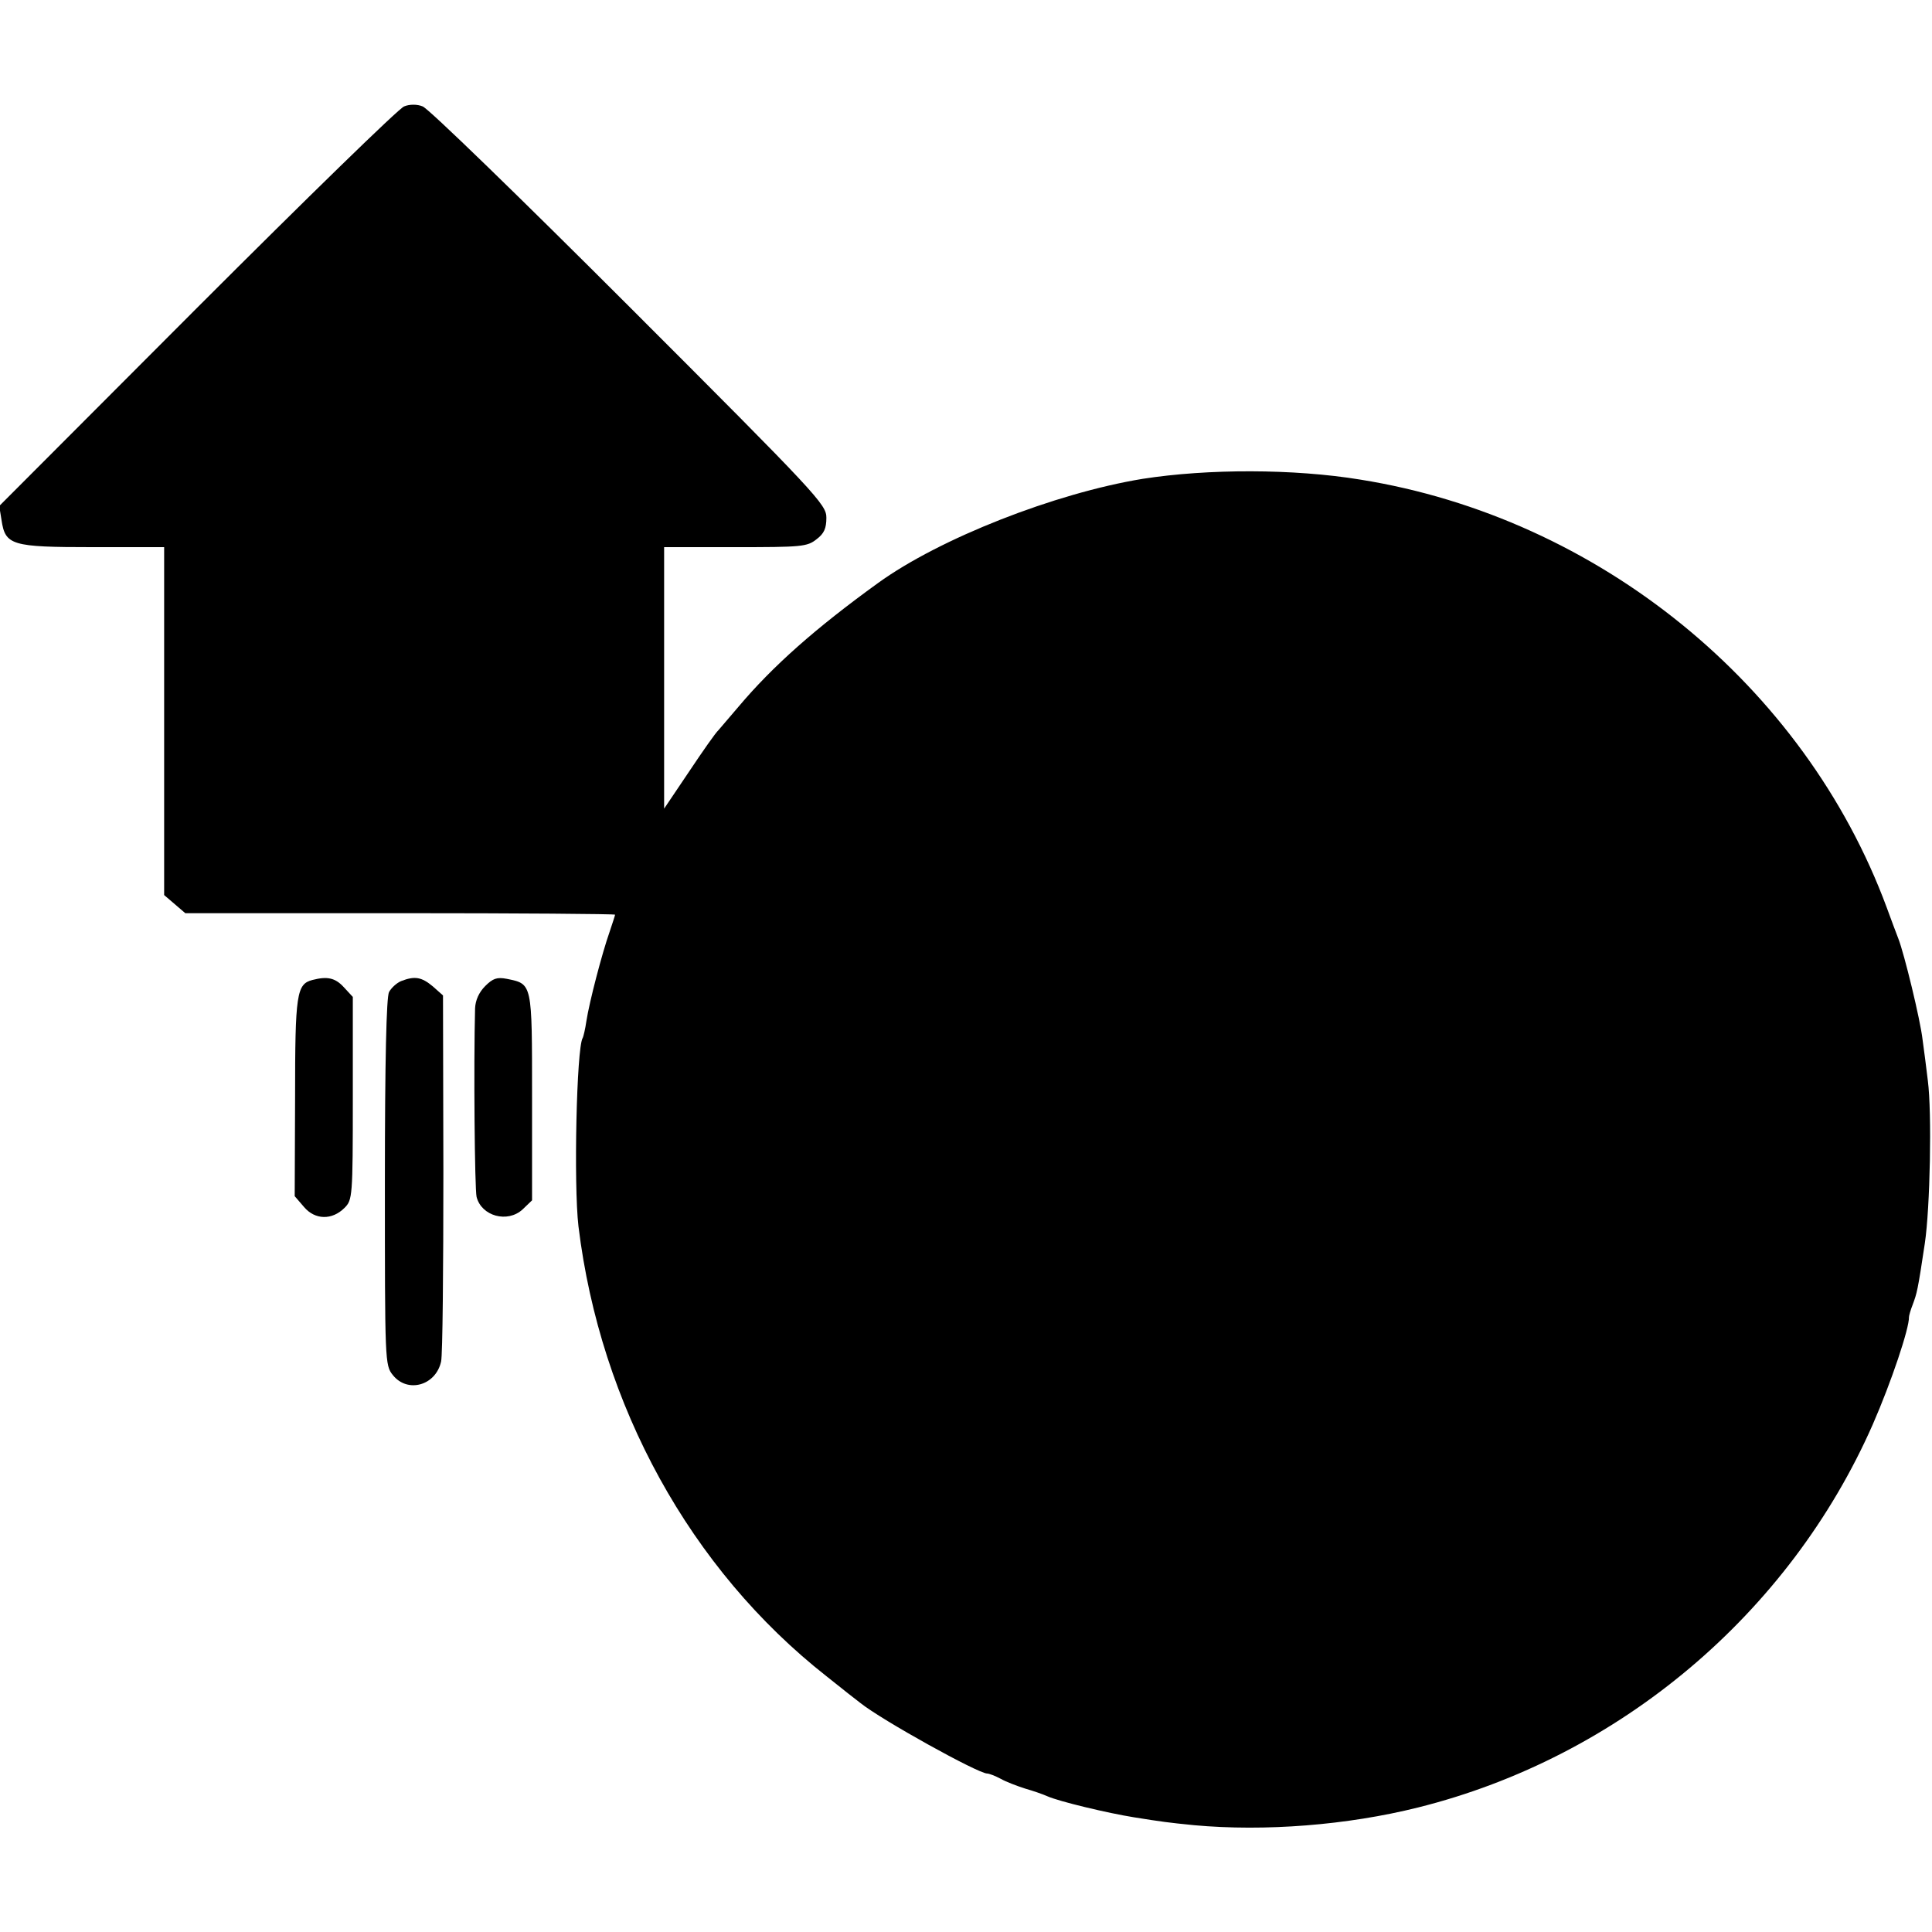
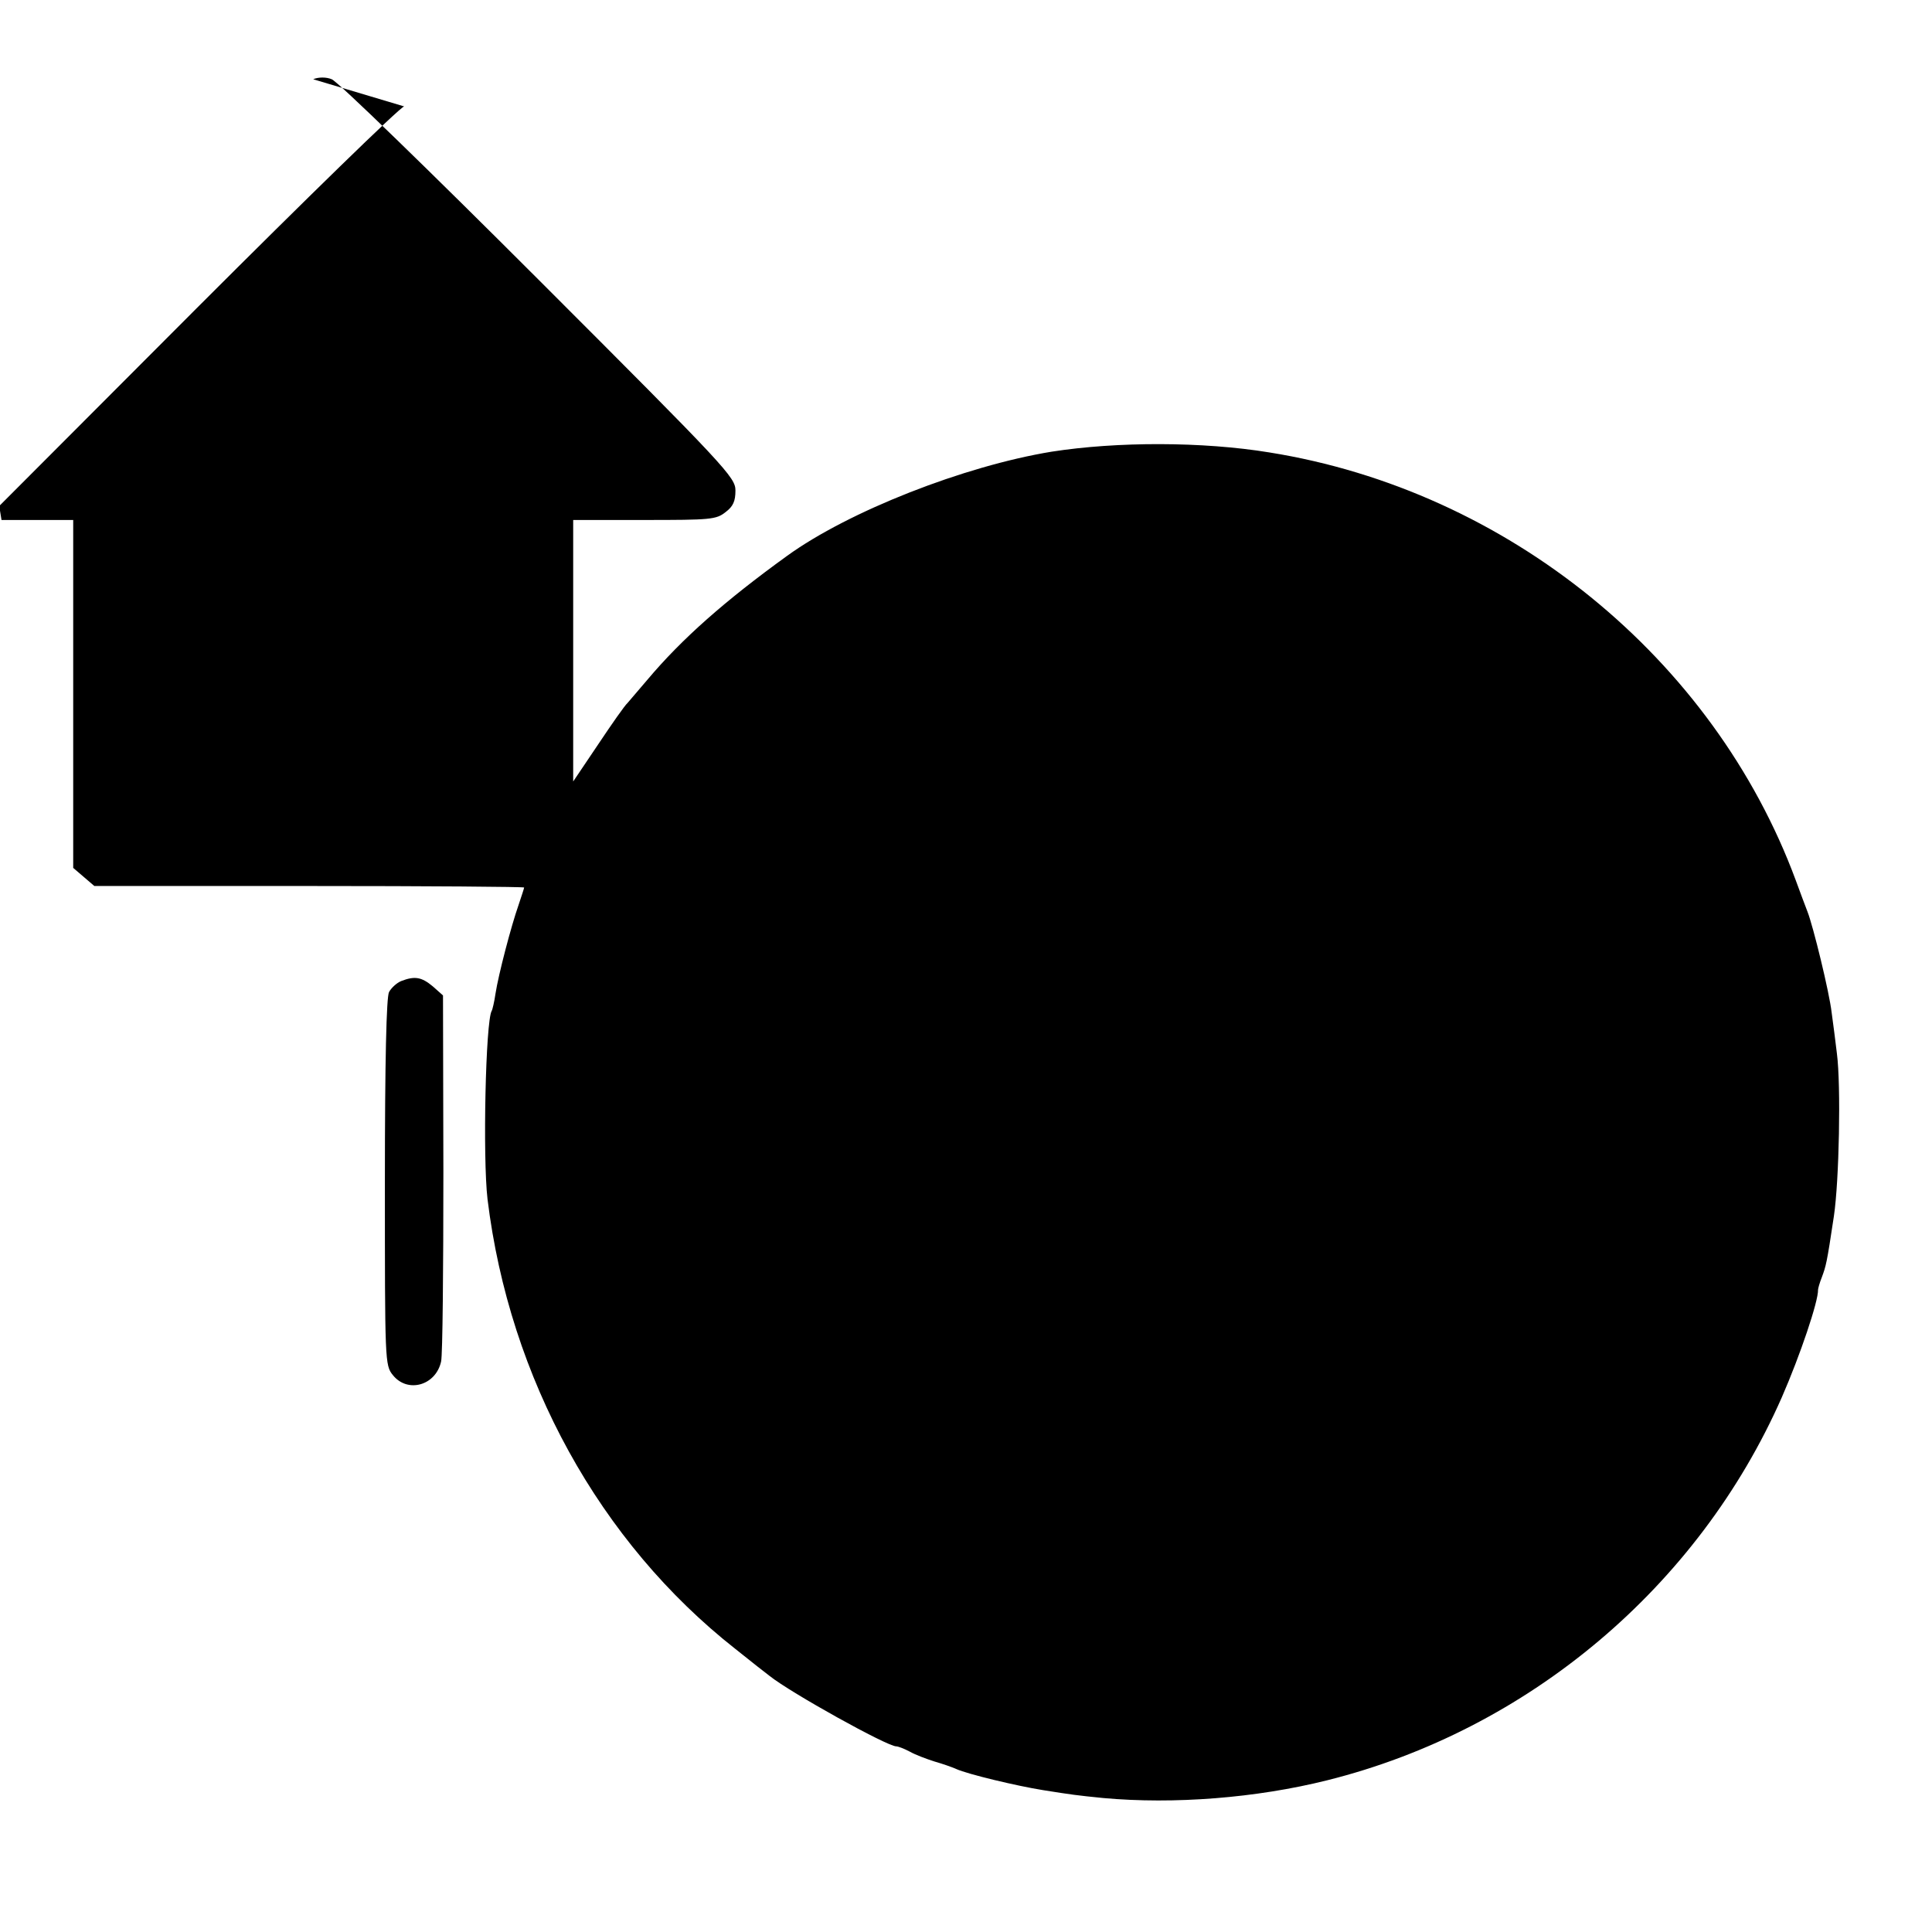
<svg xmlns="http://www.w3.org/2000/svg" version="1.0" width="512pt" height="512pt" viewBox="0 0 512 512" preserveAspectRatio="xMidYMid meet">
  <g transform="translate(0,512) scale(0.1,-0.1)" fill="#000000" stroke="none">
-     <path d="M1071 4838 c-13 -4 -260 -245 -549 -534 l-524 -525 6 -37 c10 -67 26 -72 241 -72 l190 0 0 -461 0 -461 28 -24 28 -24 570 0 c313 0 569 -2 569 -4 0 -2 -7 -23 -15 -47 -19 -54 -53 -183 -61 -235 -3 -21 -8 -42 -10 -45 -16 -27 -24 -388 -11 -499 58 -475 297 -909 657 -1192 41 -33 82 -65 90 -71 56 -45 312 -187 336 -187 5 0 21 -6 36 -14 14 -8 43 -19 65 -26 21 -6 47 -15 58 -20 31 -14 161 -45 230 -56 75 -12 90 -14 160 -21 187 -17 405 0 593 47 533 133 984 513 1205 1015 49 112 97 255 96 285 0 3 4 18 10 33 11 30 13 35 32 162 14 94 19 346 8 431 -4 32 -10 82 -14 109 -6 53 -49 229 -64 267 -5 13 -19 50 -31 83 -218 589 -764 1033 -1395 1134 -177 29 -404 29 -577 2 -232 -38 -538 -158 -701 -276 -166 -120 -279 -220 -370 -328 -23 -27 -47 -55 -53 -62 -7 -6 -42 -56 -78 -110 l-66 -98 0 347 0 346 189 0 c175 0 190 1 215 21 20 15 26 29 26 57 0 35 -23 60 -522 559 -287 287 -534 527 -548 531 -14 6 -35 6 -49 0z" />
-     <path d="M828 2523 c-42 -11 -46 -36 -46 -311 l-1 -262 25 -29 c29 -34 74 -35 107 -2 21 21 22 29 22 290 l0 269 -24 26 c-23 25 -44 29 -83 19z" />
+     <path d="M1071 4838 c-13 -4 -260 -245 -549 -534 l-524 -525 6 -37 l190 0 0 -461 0 -461 28 -24 28 -24 570 0 c313 0 569 -2 569 -4 0 -2 -7 -23 -15 -47 -19 -54 -53 -183 -61 -235 -3 -21 -8 -42 -10 -45 -16 -27 -24 -388 -11 -499 58 -475 297 -909 657 -1192 41 -33 82 -65 90 -71 56 -45 312 -187 336 -187 5 0 21 -6 36 -14 14 -8 43 -19 65 -26 21 -6 47 -15 58 -20 31 -14 161 -45 230 -56 75 -12 90 -14 160 -21 187 -17 405 0 593 47 533 133 984 513 1205 1015 49 112 97 255 96 285 0 3 4 18 10 33 11 30 13 35 32 162 14 94 19 346 8 431 -4 32 -10 82 -14 109 -6 53 -49 229 -64 267 -5 13 -19 50 -31 83 -218 589 -764 1033 -1395 1134 -177 29 -404 29 -577 2 -232 -38 -538 -158 -701 -276 -166 -120 -279 -220 -370 -328 -23 -27 -47 -55 -53 -62 -7 -6 -42 -56 -78 -110 l-66 -98 0 347 0 346 189 0 c175 0 190 1 215 21 20 15 26 29 26 57 0 35 -23 60 -522 559 -287 287 -534 527 -548 531 -14 6 -35 6 -49 0z" />
    <path d="M1063 2520 c-12 -5 -26 -18 -32 -29 -7 -13 -11 -180 -11 -504 0 -475 0 -485 21 -511 39 -49 114 -28 128 36 4 18 6 244 6 502 l-1 468 -27 24 c-30 25 -48 28 -84 14z" />
-     <path d="M1286 2507 c-17 -17 -26 -38 -27 -59 -4 -152 -1 -478 4 -500 13 -51 82 -70 122 -33 l25 24 0 274 c0 304 1 299 -67 313 -26 5 -37 1 -57 -19z" />
  </g>
</svg>